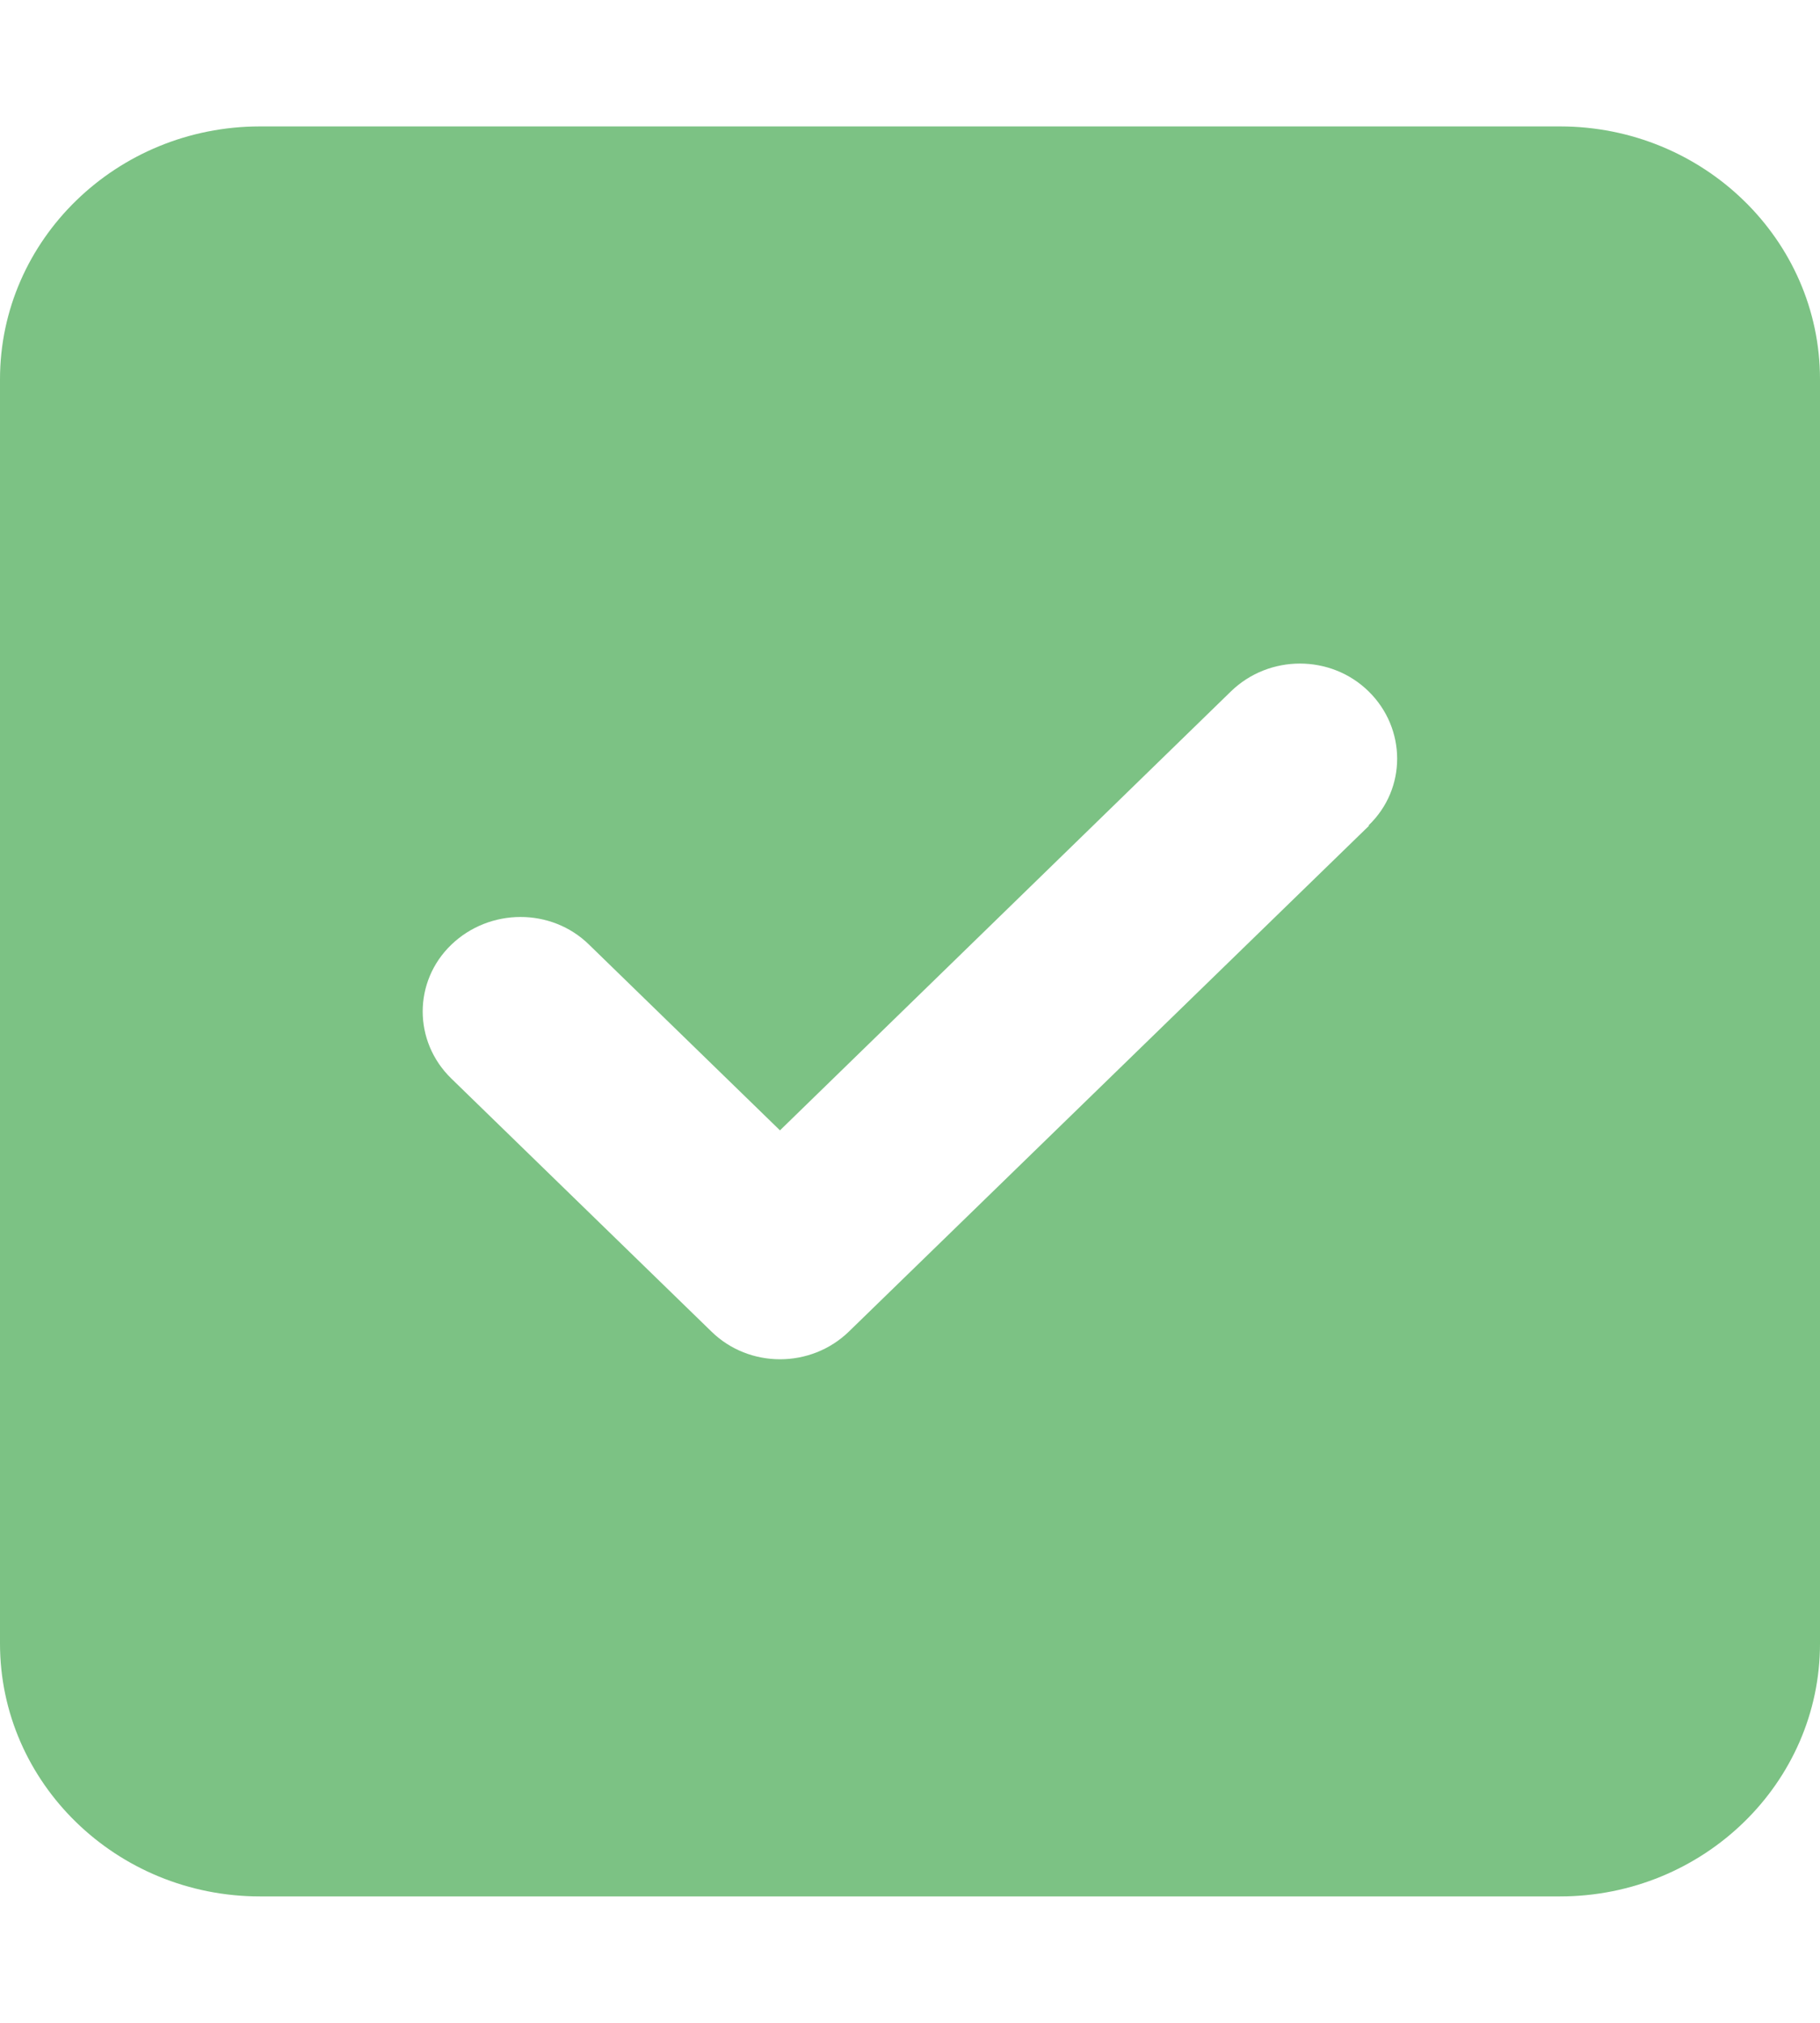
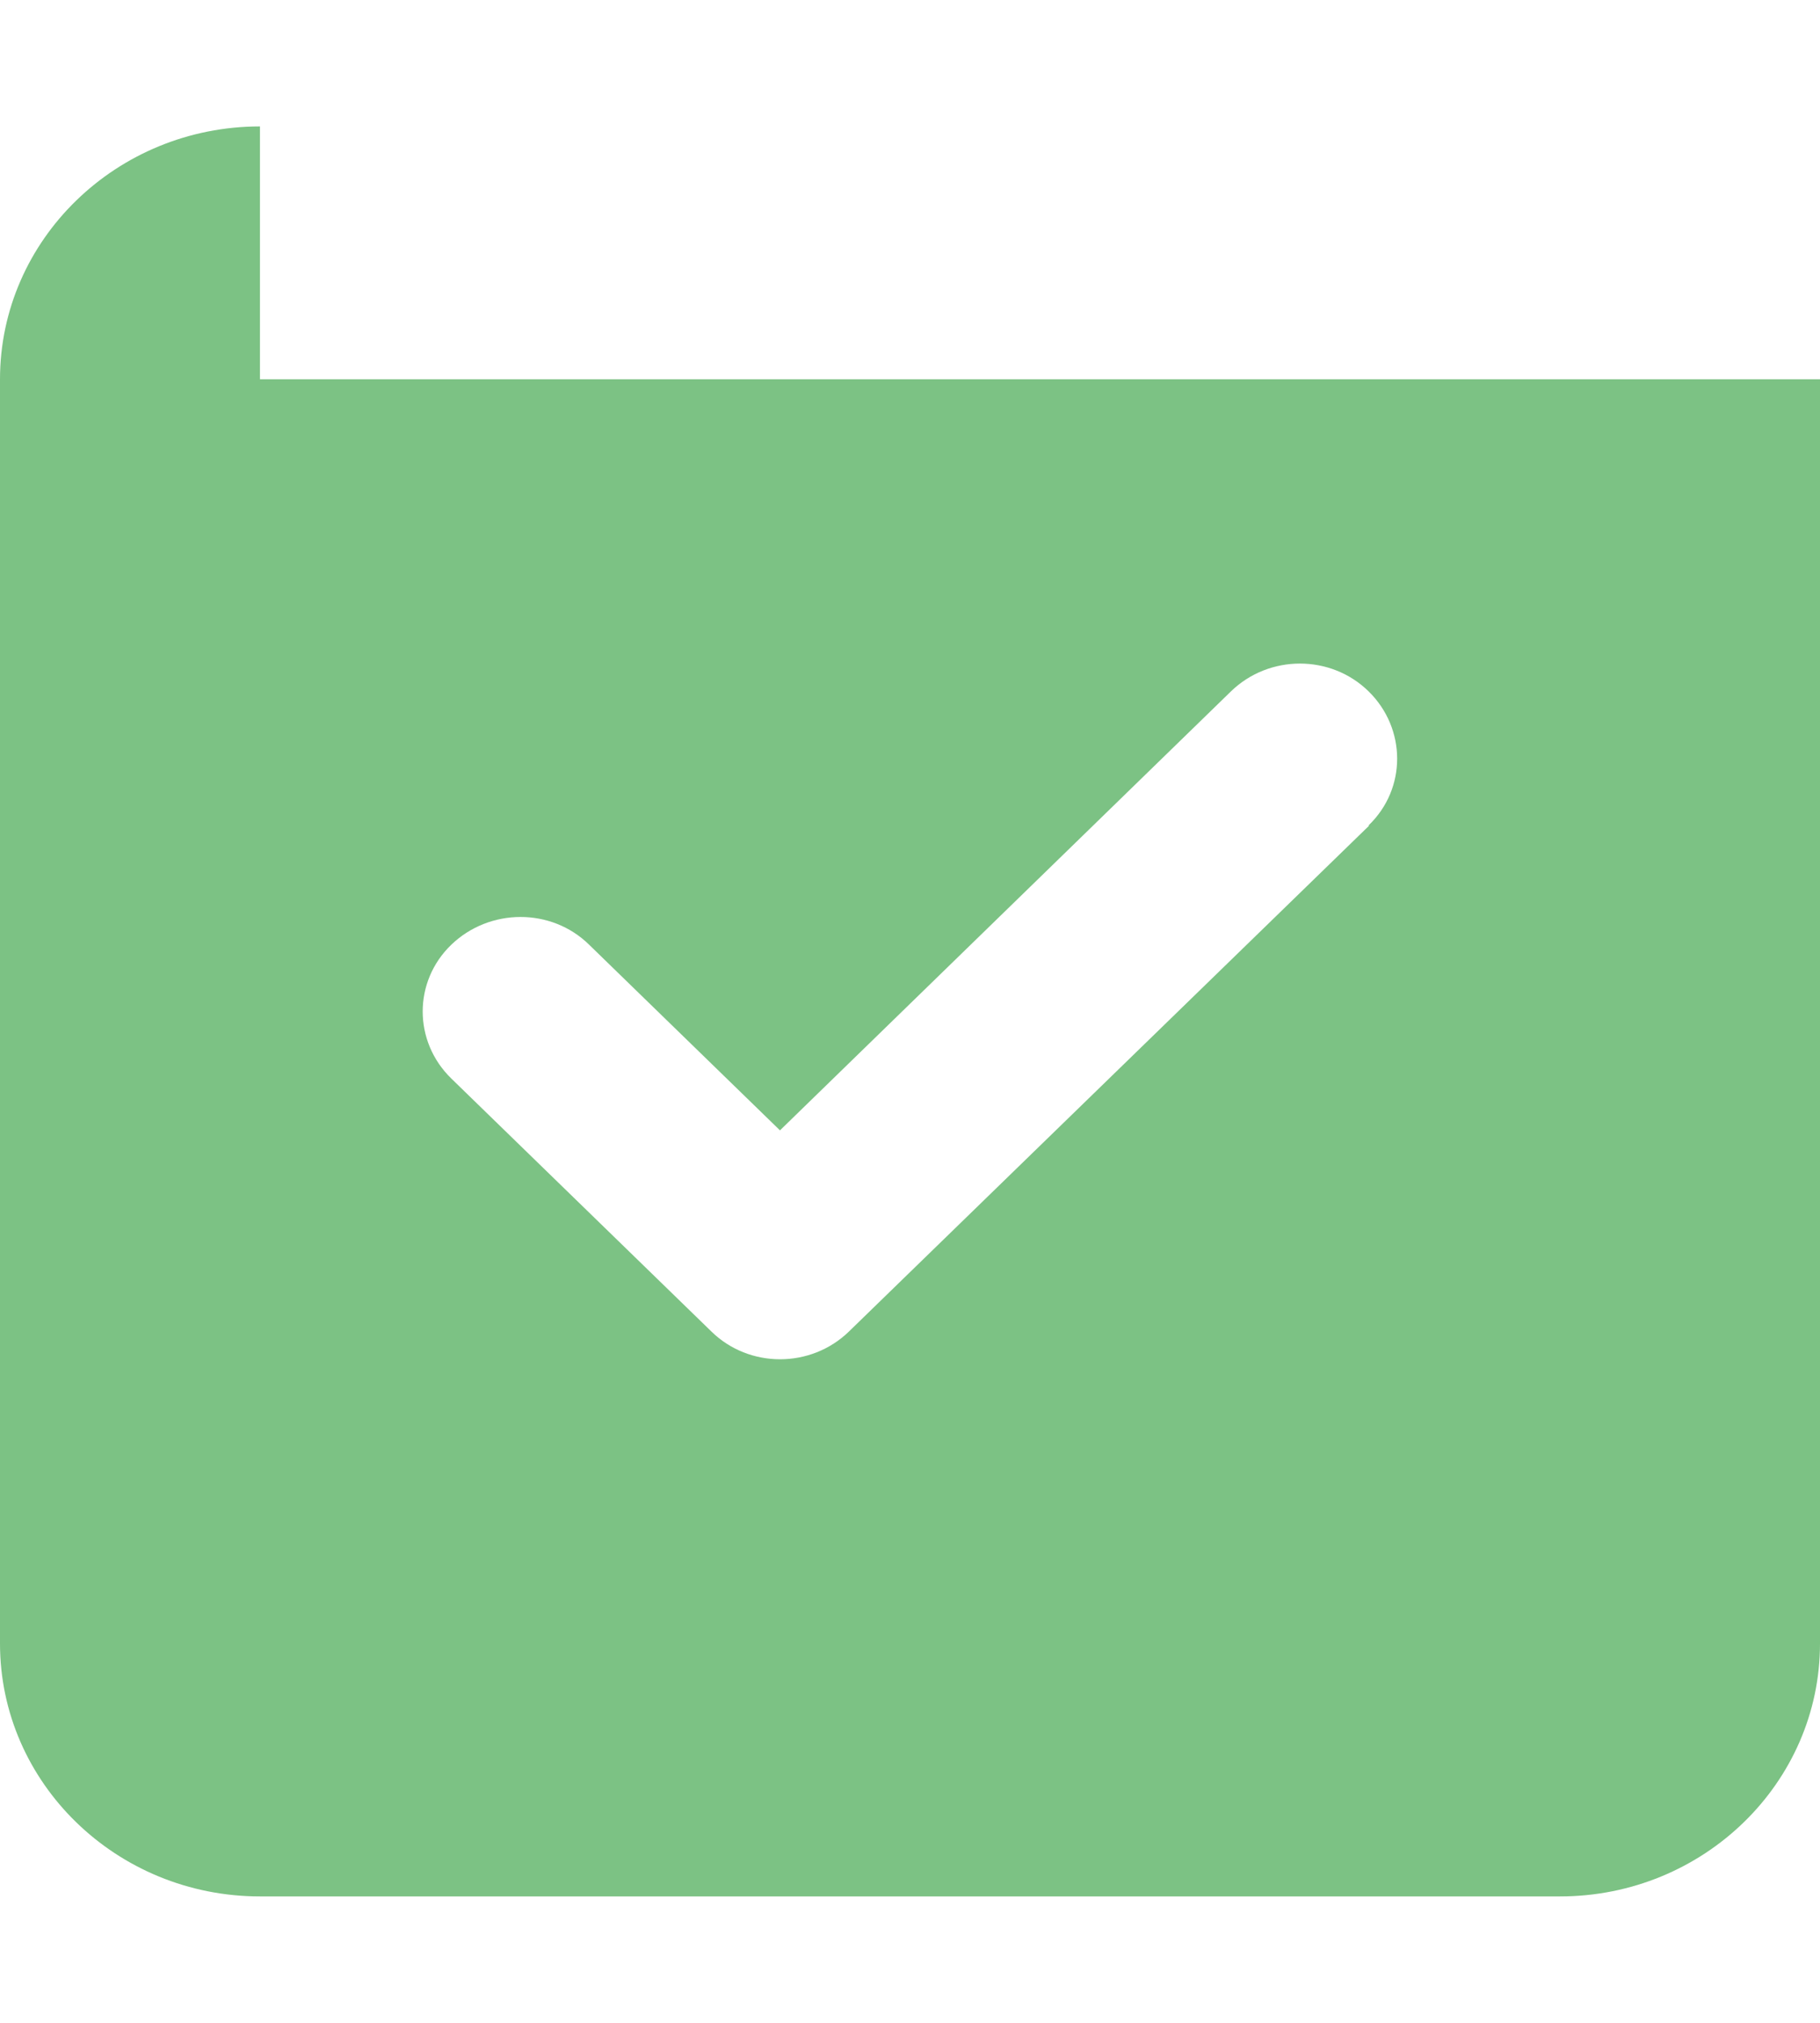
<svg xmlns="http://www.w3.org/2000/svg" width="18" height="20" viewBox="0 0 18 20" fill="none">
-   <path d="M2.571 1.25C1.153 1.25 0 2.371 0 3.75V16.25C0 17.629 1.153 18.75 2.571 18.75H15.429C16.847 18.75 18 17.629 18 16.25V3.75C18 2.371 16.847 1.25 15.429 1.25H2.571ZM13.54 8.164L8.397 13.164C8.02 13.531 7.409 13.531 7.035 13.164L4.464 10.664C4.086 10.297 4.086 9.703 4.464 9.34C4.842 8.977 5.452 8.973 5.826 9.34L7.714 11.176L12.174 6.836C12.552 6.469 13.162 6.469 13.536 6.836C13.91 7.203 13.914 7.797 13.536 8.16L13.54 8.164Z" fill="#7CC284" />
+   <path d="M2.571 1.25C1.153 1.25 0 2.371 0 3.75V16.25C0 17.629 1.153 18.75 2.571 18.75H15.429C16.847 18.75 18 17.629 18 16.25V3.75H2.571ZM13.54 8.164L8.397 13.164C8.02 13.531 7.409 13.531 7.035 13.164L4.464 10.664C4.086 10.297 4.086 9.703 4.464 9.34C4.842 8.977 5.452 8.973 5.826 9.34L7.714 11.176L12.174 6.836C12.552 6.469 13.162 6.469 13.536 6.836C13.91 7.203 13.914 7.797 13.536 8.16L13.54 8.164Z" fill="#7CC284" />
</svg>